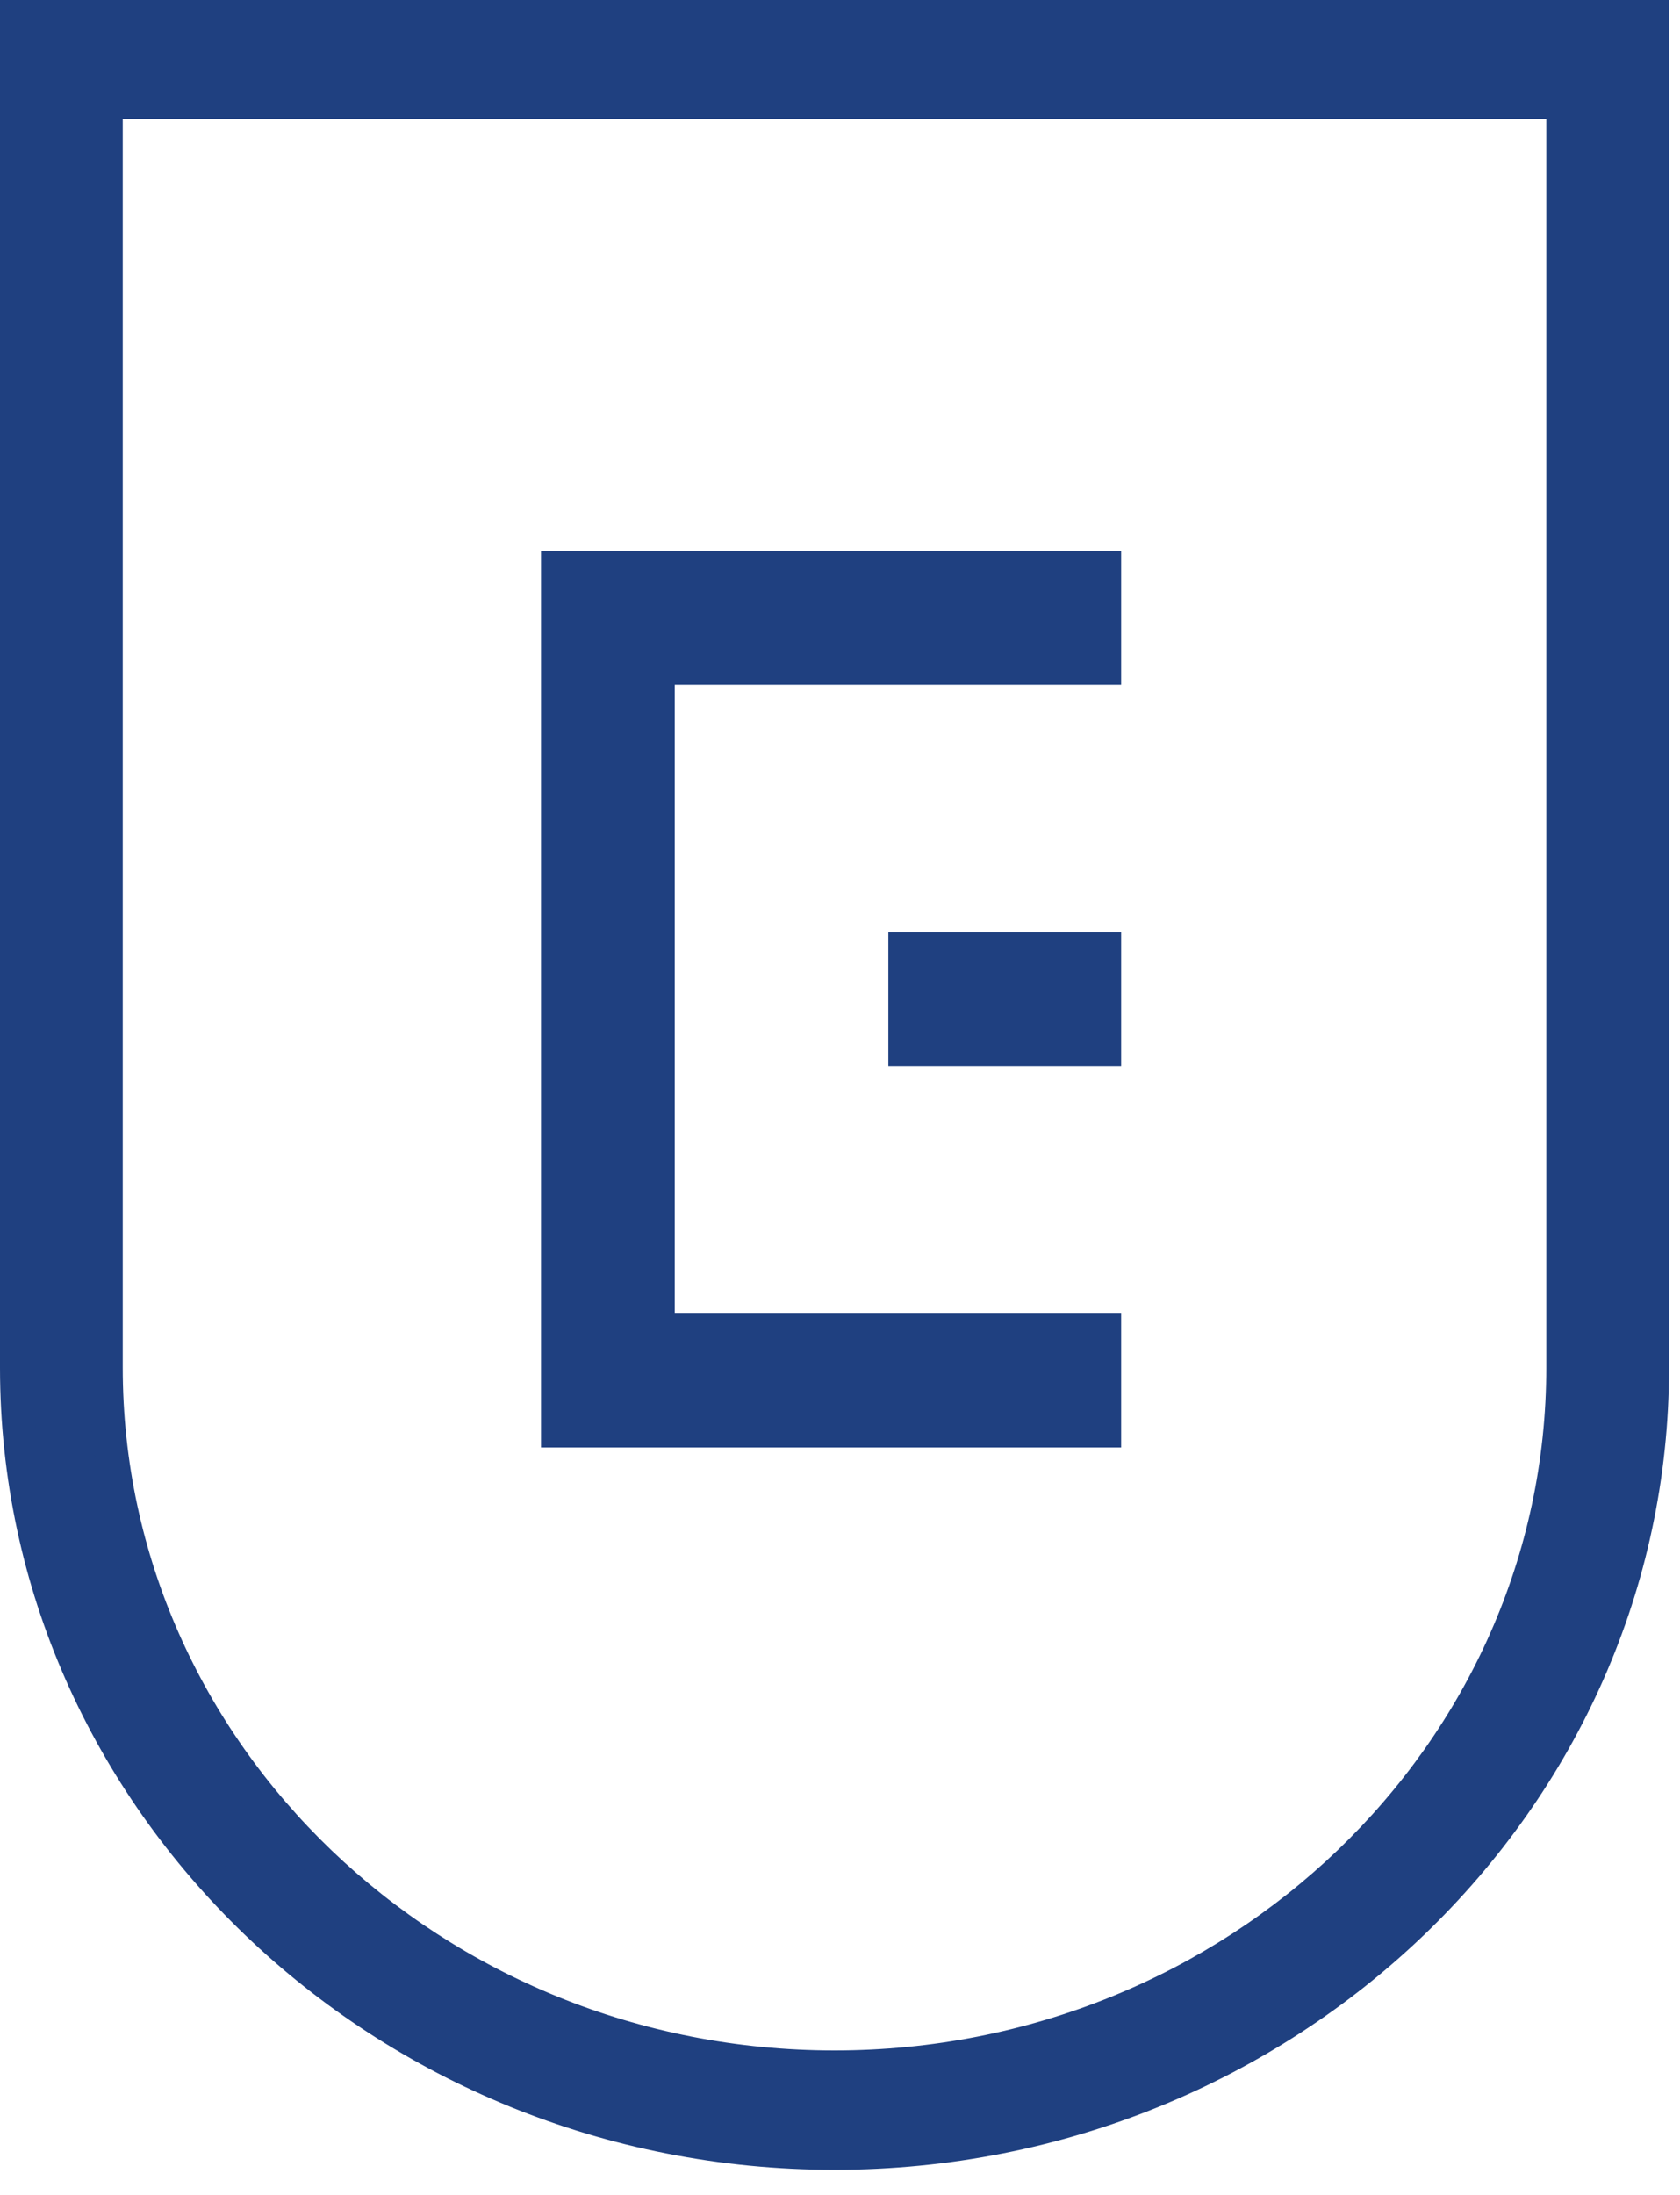
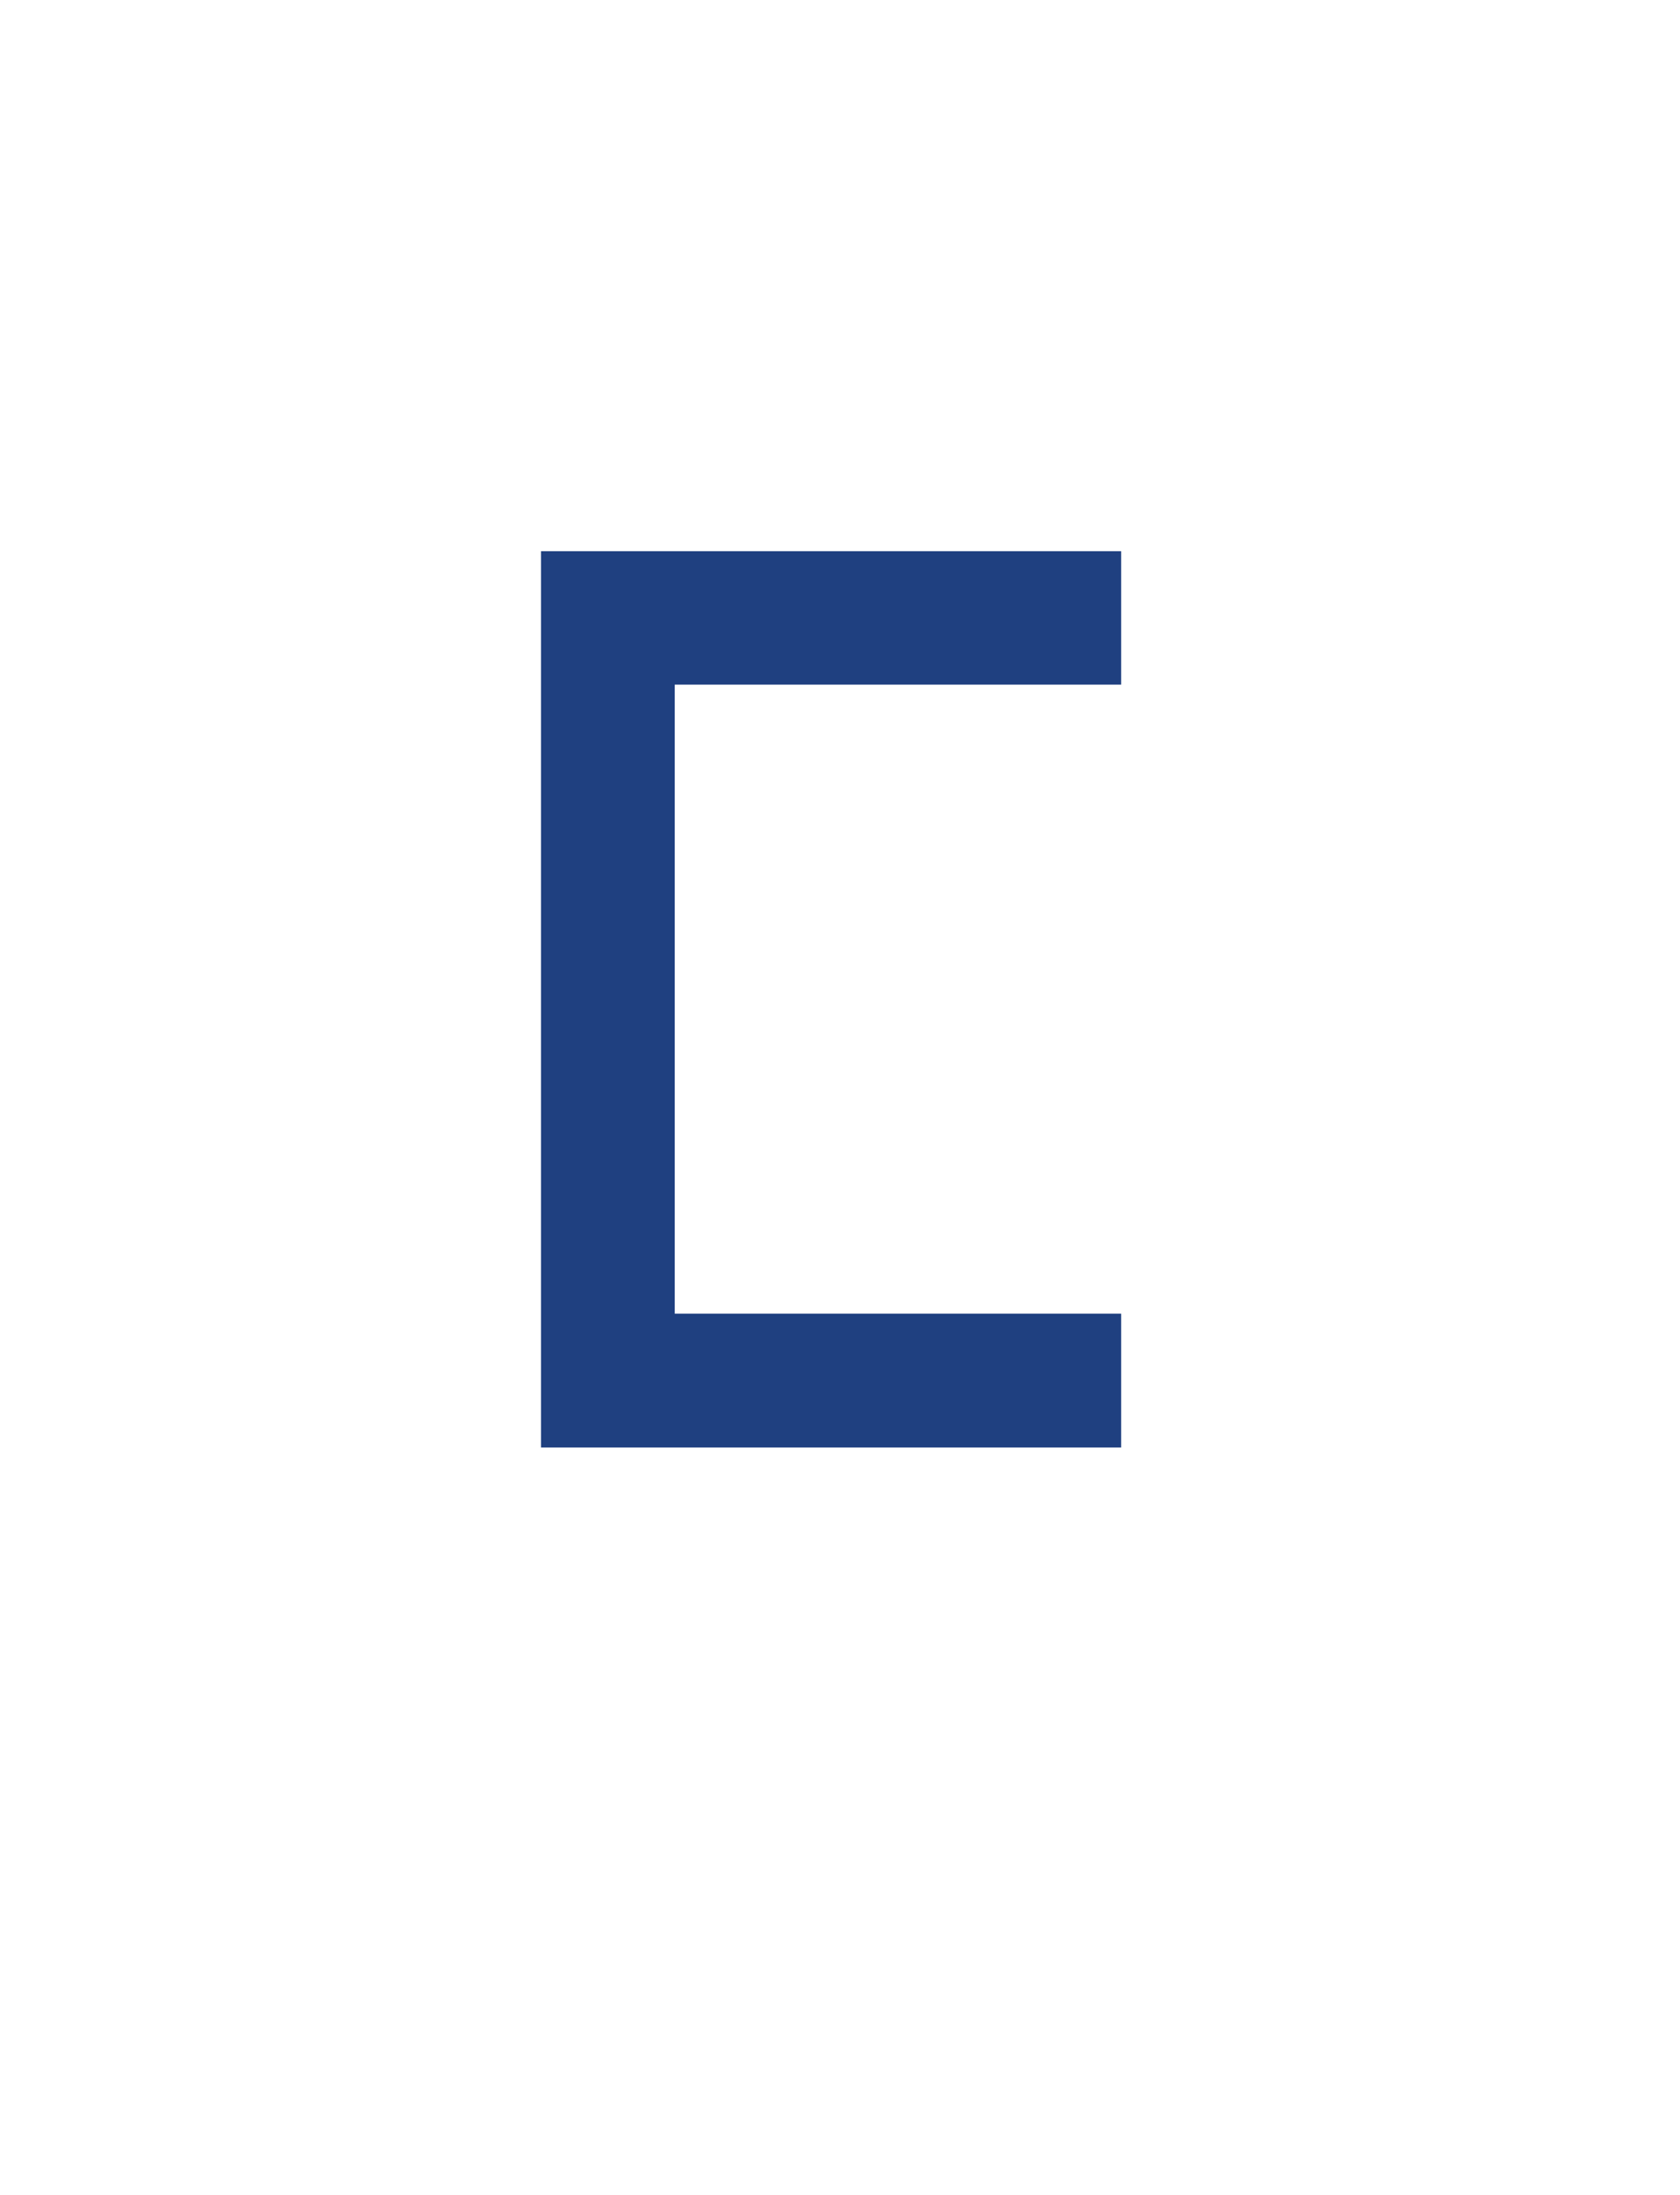
<svg xmlns="http://www.w3.org/2000/svg" width="49" height="64" viewBox="0 0 49 64" fill="none">
  <path d="M32.7 42.2H15.78V16.07H32.7V19.96H19.68V38.3H32.7V42.2Z" fill="#1F4080" />
-   <path d="M32.7 27.18H25.91V31.08H32.7V27.18Z" fill="#1F4080" />
-   <path d="M45.59 2.99V39.88C45.59 51.13 36.06 60.28 24.34 60.28C12.62 60.28 3.09 51.13 3.09 39.88V2.99H45.59ZM48.19 0.49H0.49V39.88C0.49 52.53 11.17 62.78 24.34 62.78C37.51 62.78 48.19 52.53 48.19 39.88V0.49Z" fill="#1F4080" />
-   <path d="M24.34 63.26C10.92 63.26 0 52.77 0 39.88V0H48.68V39.88C48.68 52.77 37.76 63.26 24.34 63.26ZM0.97 0.97V39.87C0.97 52.23 11.45 62.28 24.34 62.28C37.23 62.28 47.71 52.23 47.71 39.87V0.97H0.97ZM24.34 60.76C12.35 60.76 2.6 51.39 2.6 39.88V2.5H46.07V39.88C46.07 51.4 36.32 60.76 24.33 60.76H24.34ZM3.58 3.47V39.87C3.58 50.85 12.89 59.78 24.34 59.78C35.79 59.78 45.1 50.85 45.1 39.87V3.47H3.58Z" fill="#1F4080" />
</svg>